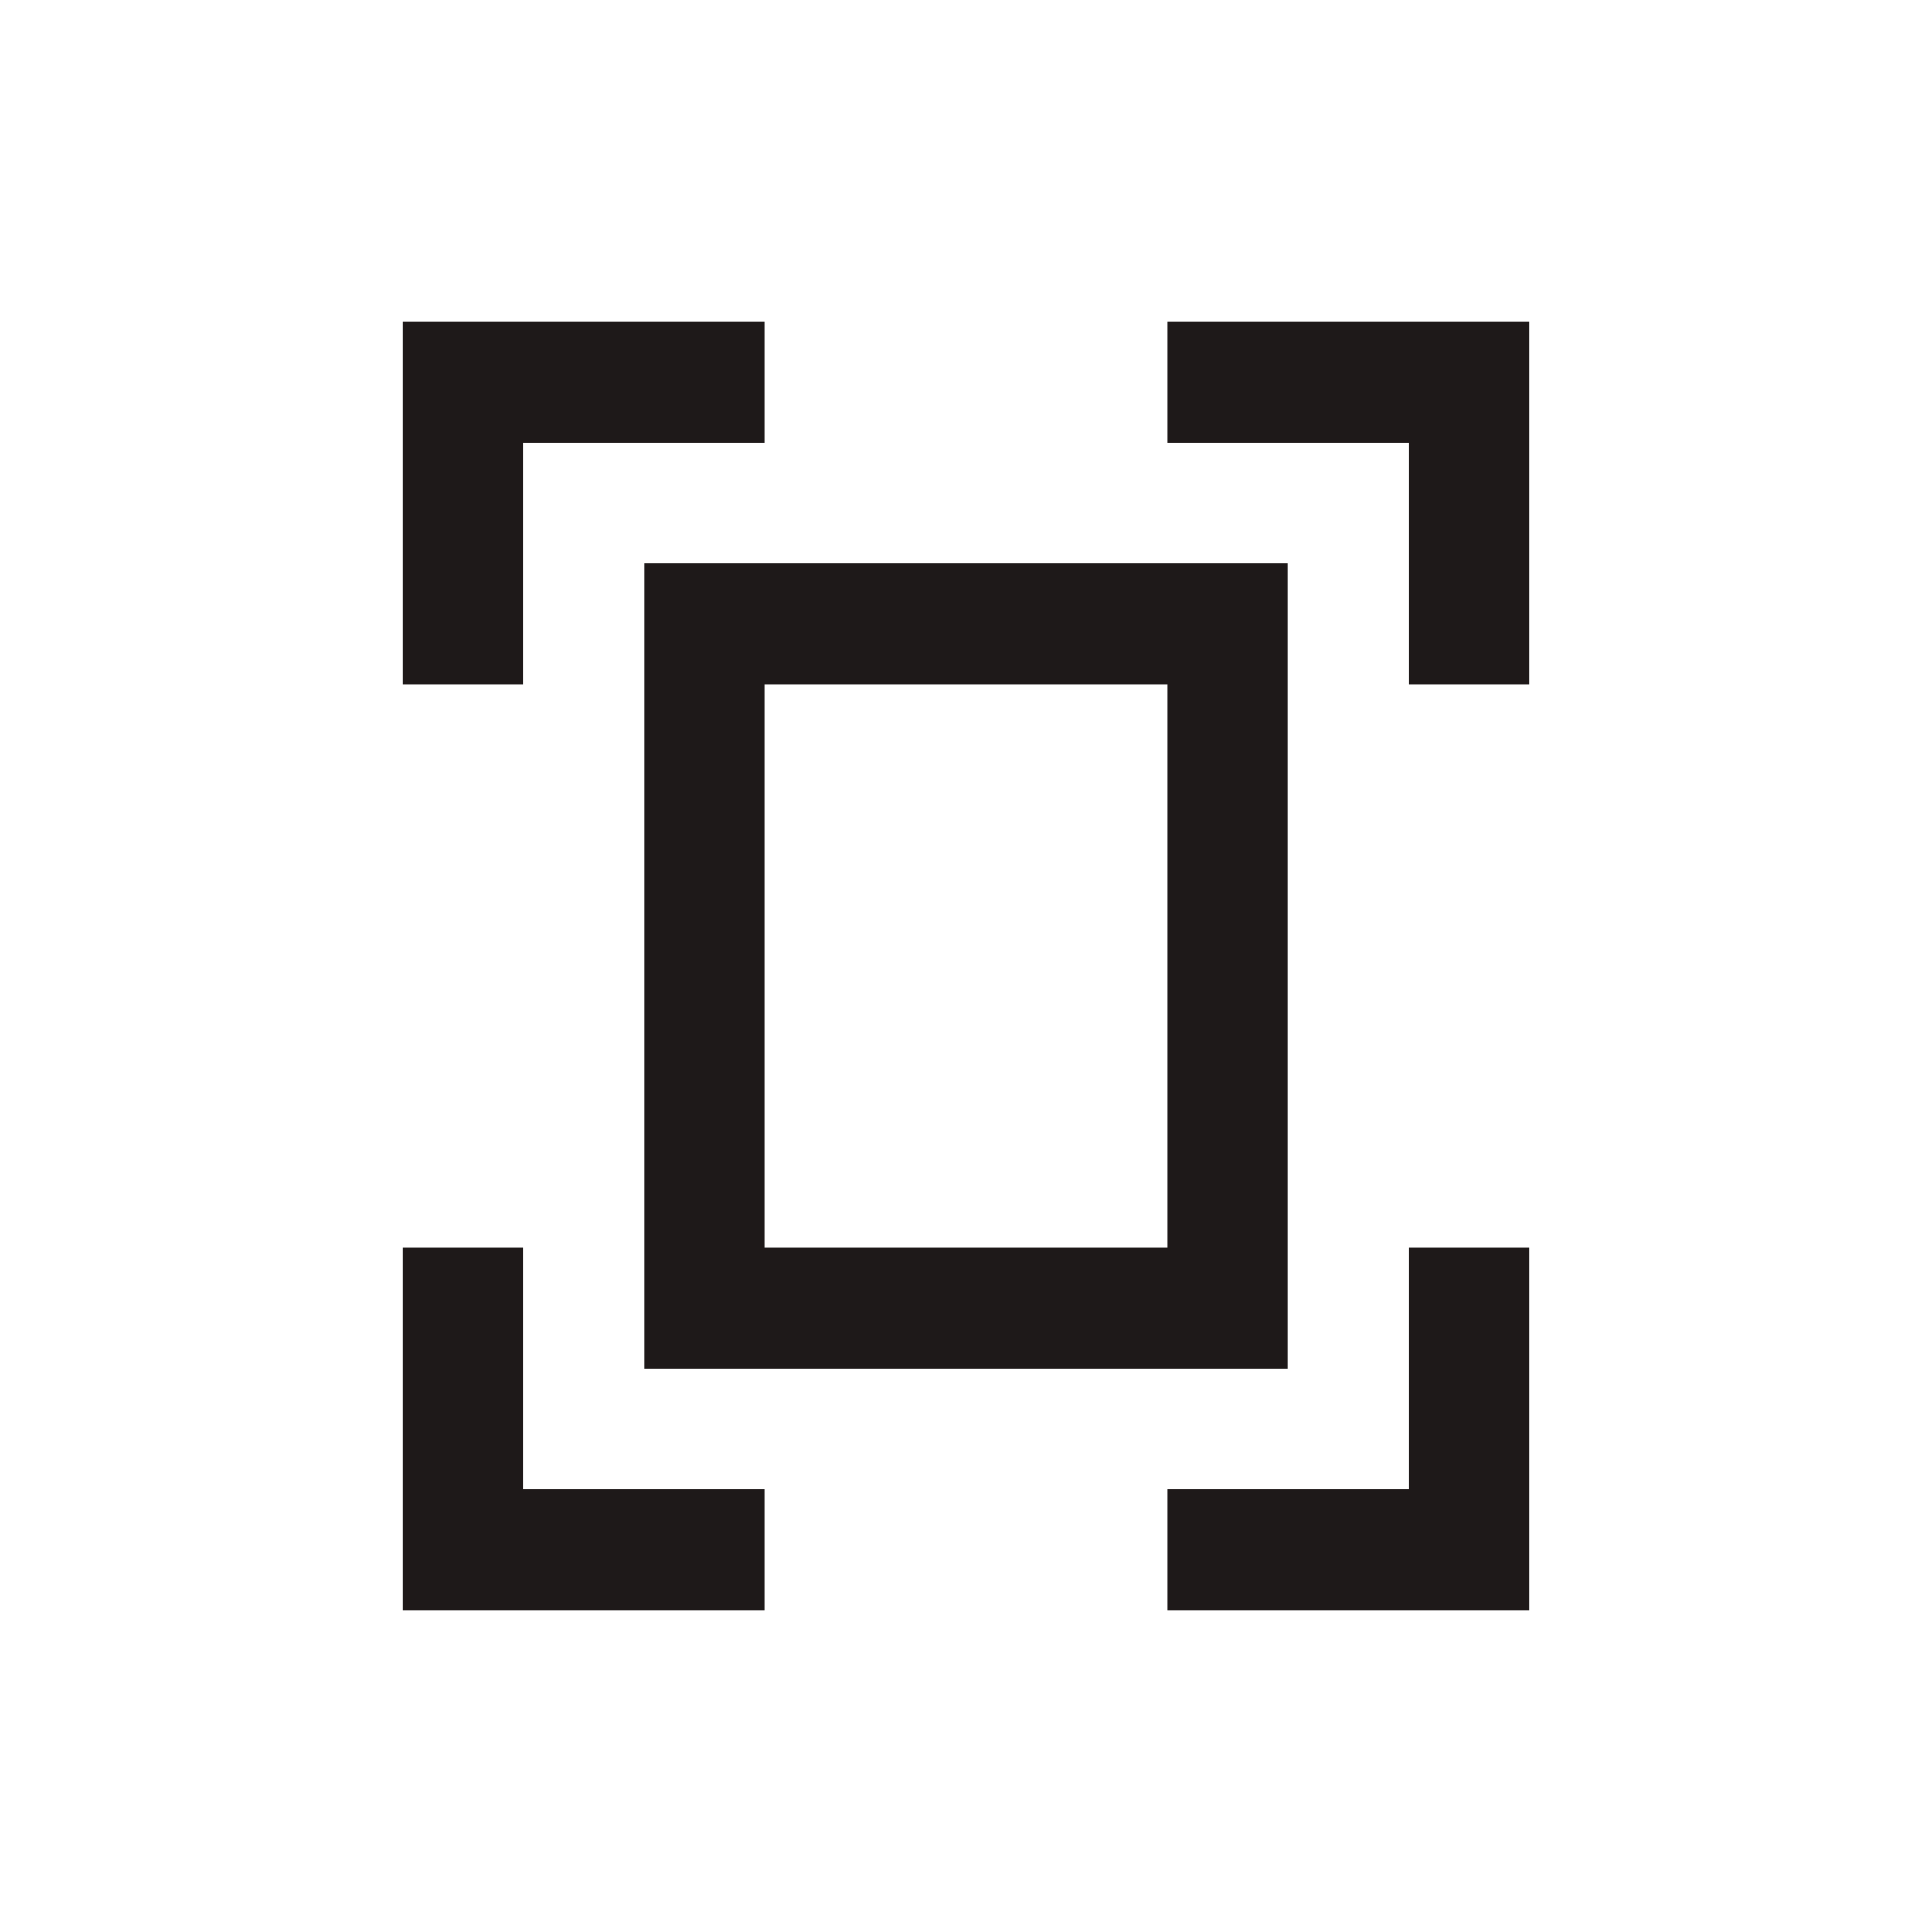
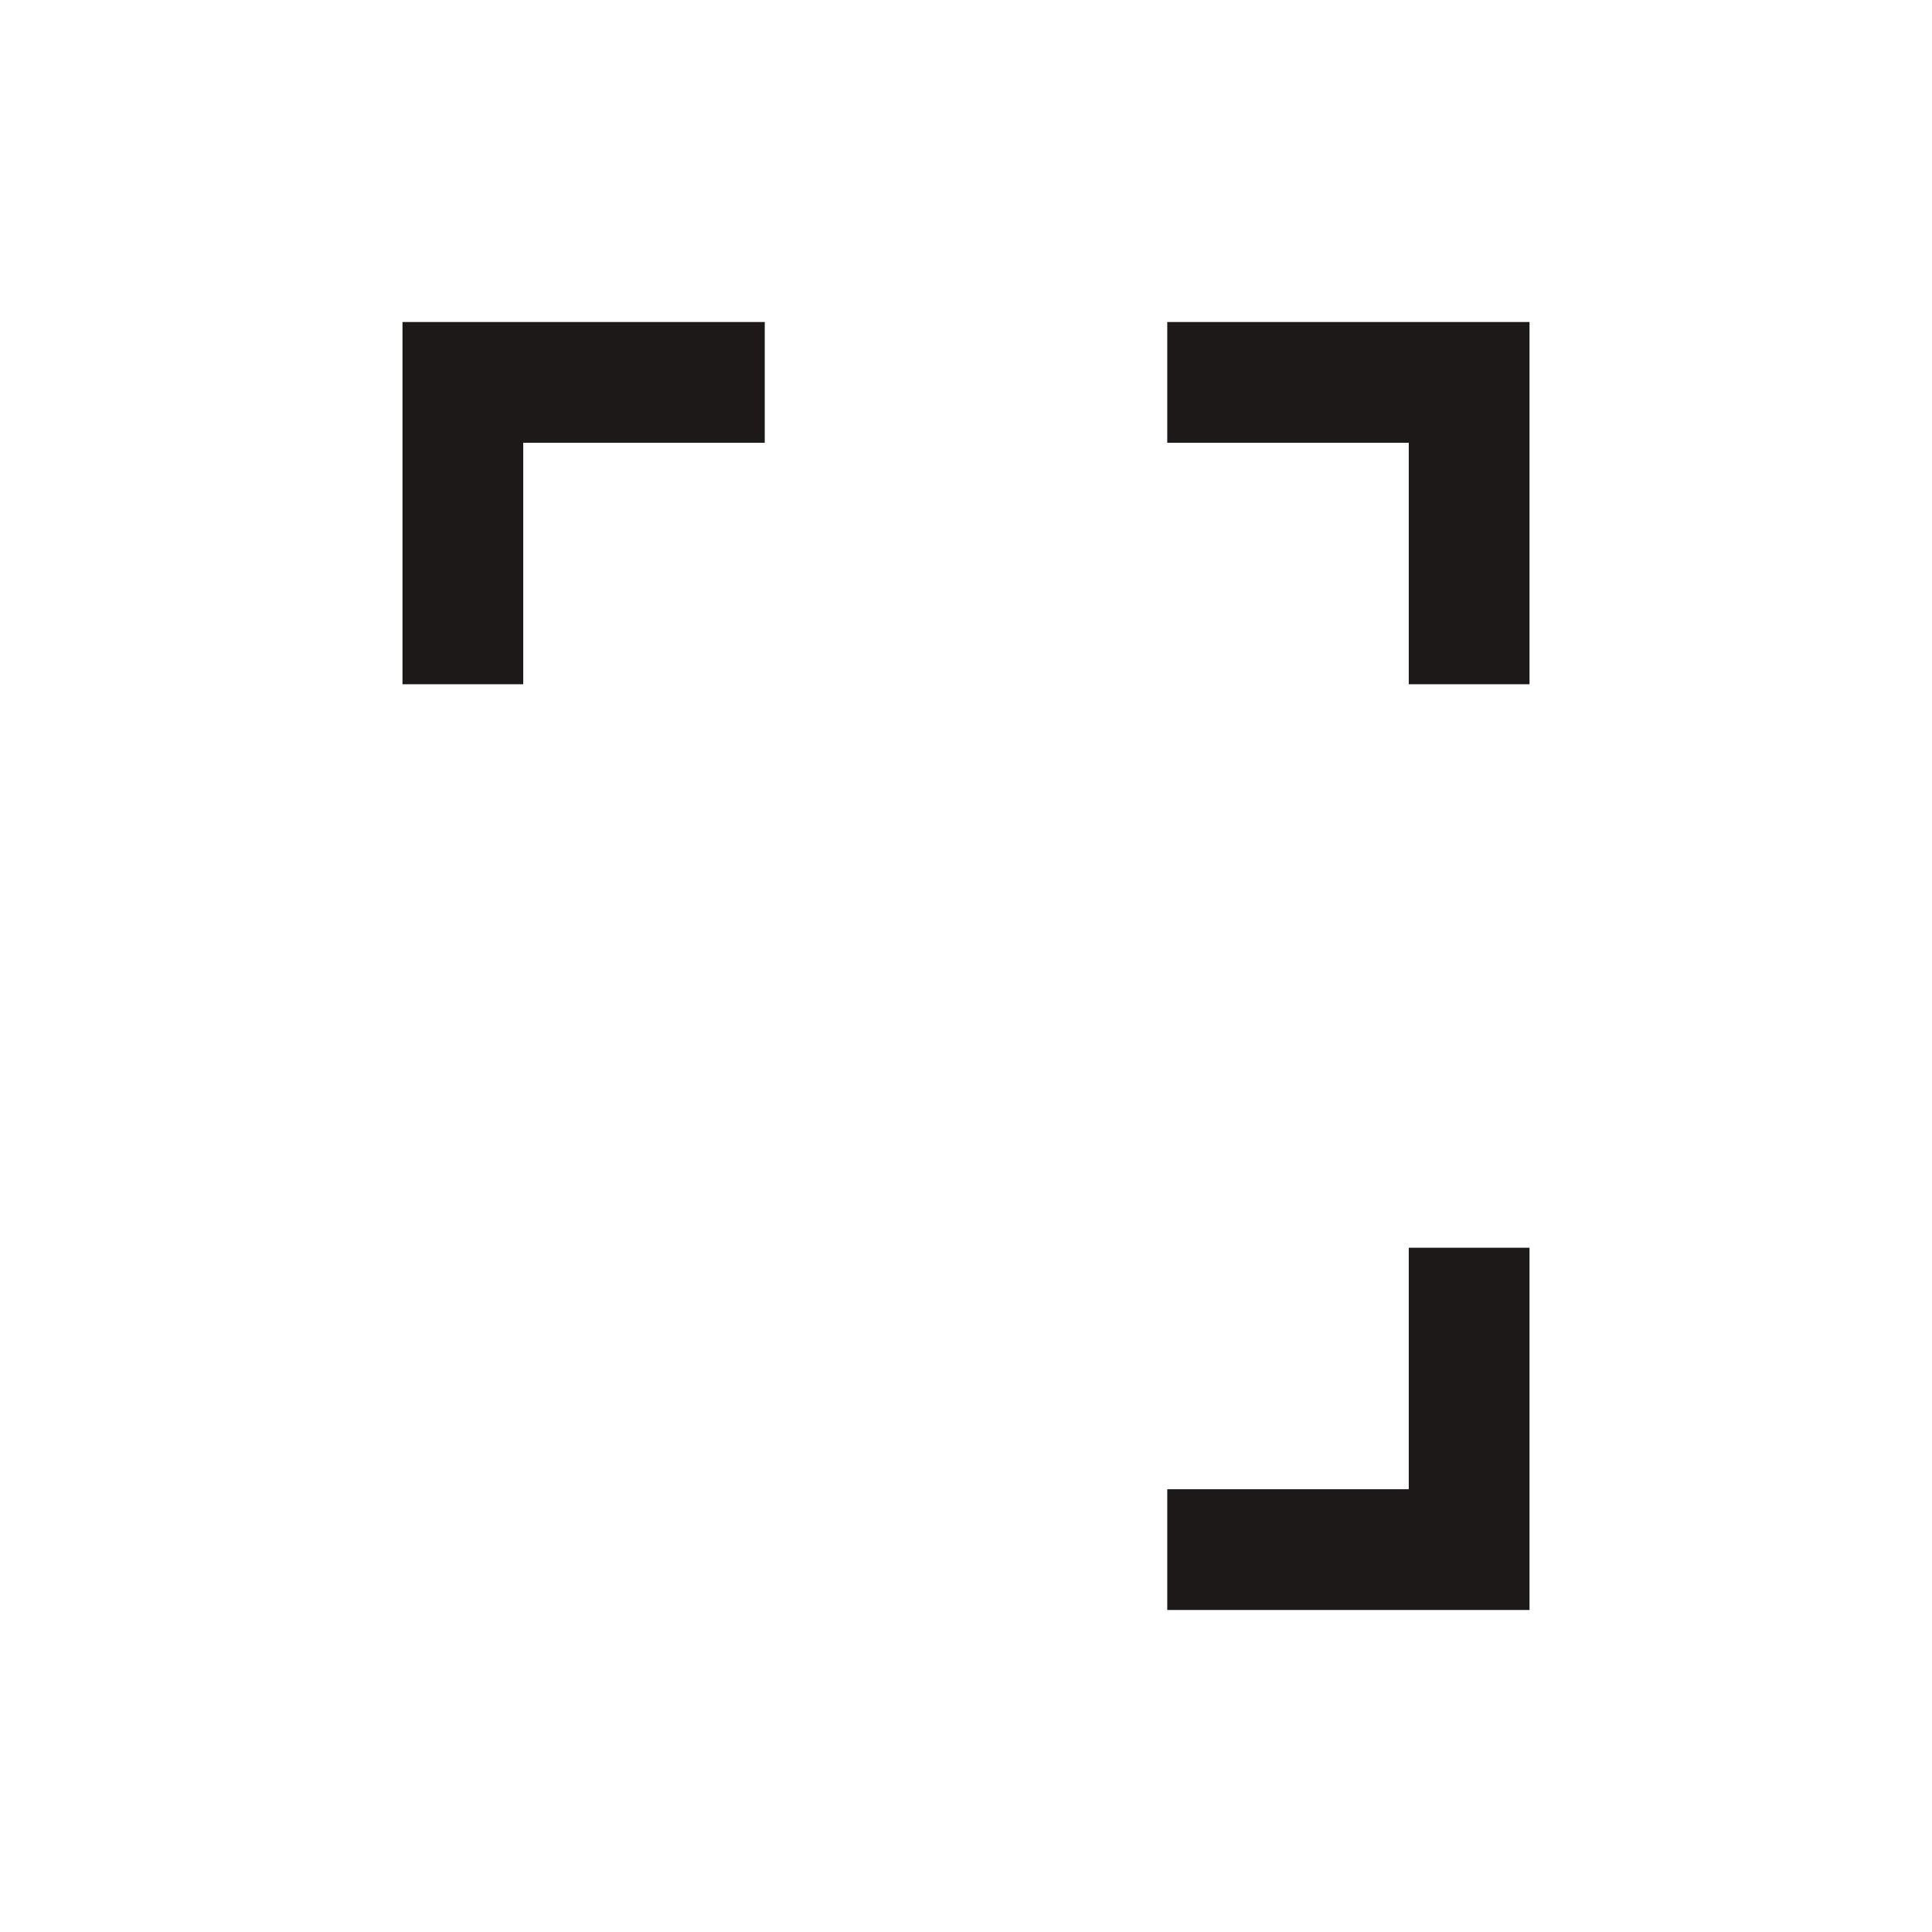
<svg xmlns="http://www.w3.org/2000/svg" width="64" height="64" viewBox="0 0 64 64" fill="none">
  <path d="M17.333 14.667H25.333V10.667H13.333V22.667H17.333V14.667Z" fill="#1E1919" />
-   <path d="M17.333 41.333H13.333V53.333H25.333V49.333H17.333V41.333Z" fill="#1E1919" />
  <path d="M46.667 49.333H38.667V53.333H50.667V41.333H46.667V49.333Z" fill="#1E1919" />
  <path d="M38.667 10.667V14.667H46.667V22.667H50.667V10.667H38.667Z" fill="#1E1919" />
-   <path d="M21.333 45.333H42.667V18.667H21.333V45.333ZM25.333 22.667H38.667V41.333H25.333V22.667Z" fill="#1E1919" />
</svg>